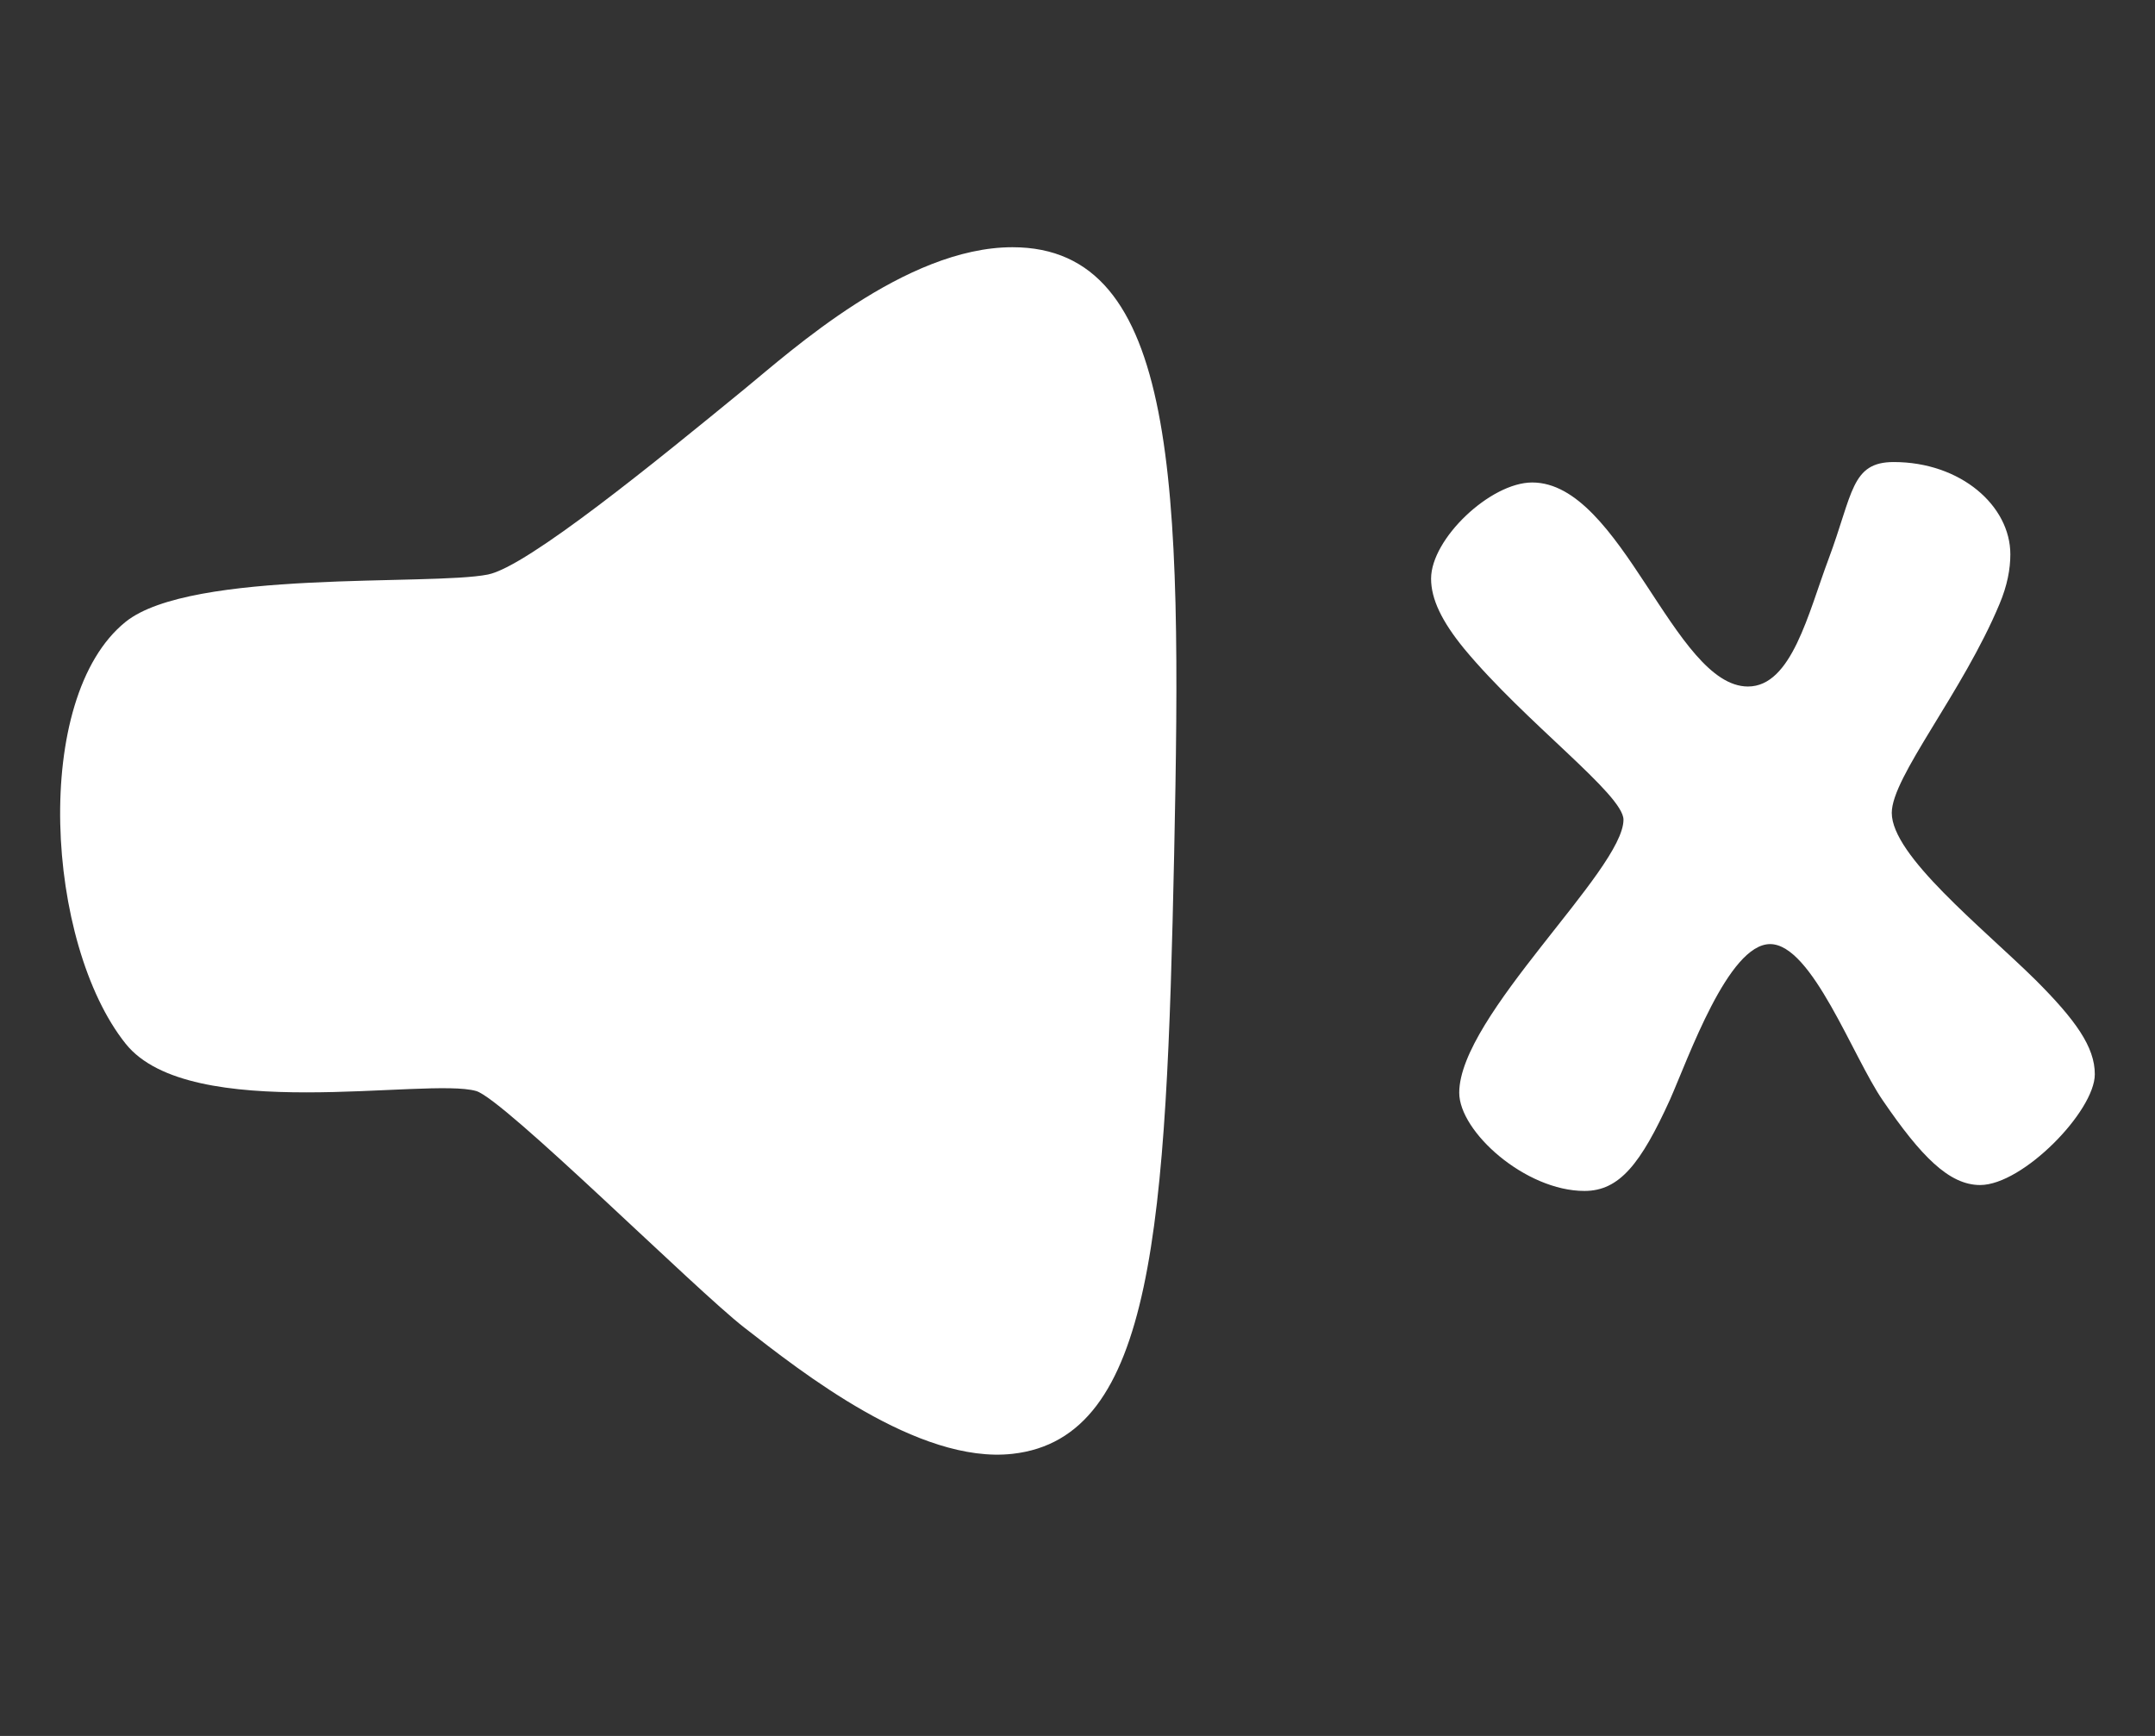
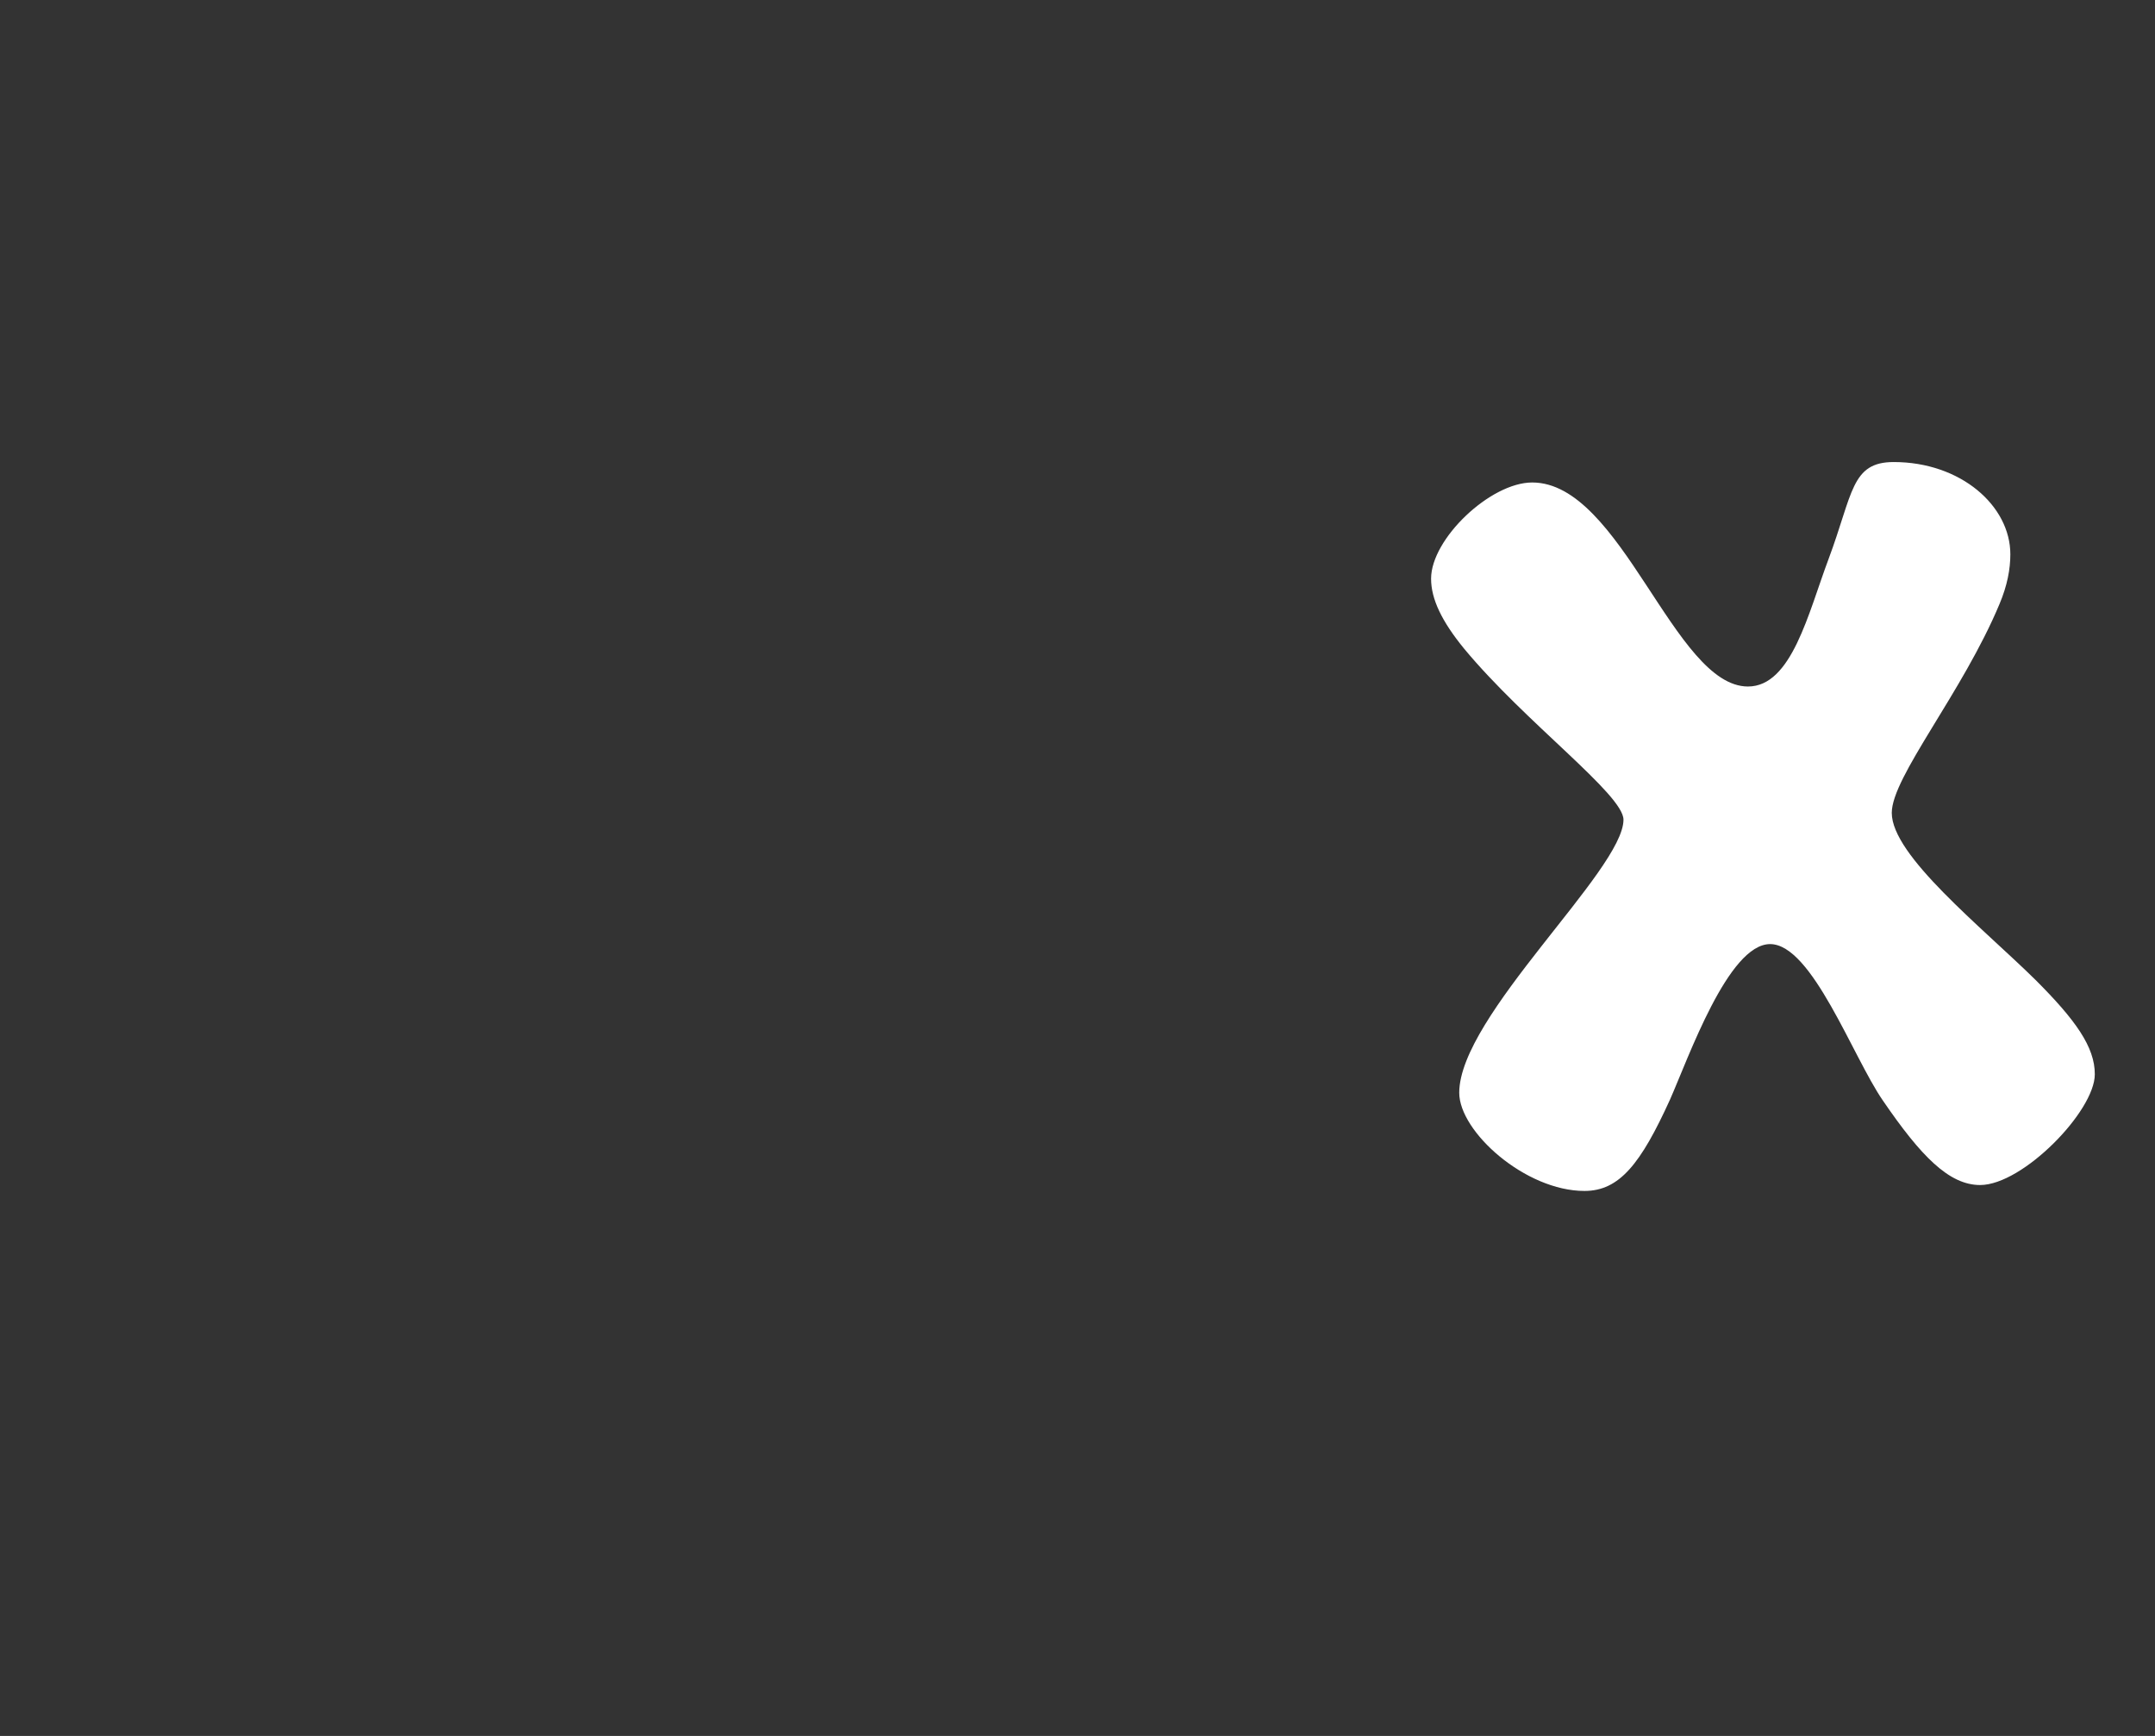
<svg xmlns="http://www.w3.org/2000/svg" version="1.1" id="Layer_1" x="0px" y="0px" width="45.543px" height="36.688px" viewBox="0 0 45.543 36.688" enable-background="new 0 0 45.543 36.688" xml:space="preserve">
  <rect x="0" y="0" width="45.543" height="36.688" fill="#333333" stroke="none" />
  <g>
    <path fill="#FFFFFF" d="M43.019,20.711c-1.149-1.131-3.039-2.629-3.039-3.532c0-0.76,1.498-2.546,2.278-4.416   c0.164-0.39,0.228-0.739,0.228-1.047c0-1.027-1.049-1.951-2.465-1.951c-0.903,0-0.86,0.667-1.374,2.042   c-0.432,1.149-0.781,2.702-1.706,2.702c-1.562,0-2.67-4.312-4.56-4.312c-0.883,0-2.137,1.19-2.137,2.033   c0,0.432,0.227,0.903,0.698,1.479c1.294,1.562,3.368,3.082,3.368,3.615c0,1.067-3.471,4.147-3.471,5.771   c0,0.822,1.396,2.075,2.647,2.075c0.74,0,1.191-0.576,1.808-1.932c0.391-0.884,1.231-3.285,2.115-3.285   c0.885,0,1.746,2.383,2.383,3.306c0.801,1.171,1.396,1.786,2.055,1.786c0.902,0,2.424-1.562,2.424-2.34   C44.273,22.127,43.861,21.553,43.019,20.711z" />
-     <path fill="#FFFFFF" d="M21.397,5.225c-2.267,0-4.686,2.197-5.667,3c-1.833,1.5-4.583,3.75-5.417,3.917   c-1.215,0.243-6.272-0.114-7.658,1c-1.995,1.606-1.69,6.799,0,8.916c1.362,1.707,6.366,0.703,7.408,1   c0.583,0.168,4.632,4.197,5.667,5c1.207,0.938,3.672,2.89,5.667,2.668c3-0.334,3.25-4.834,3.417-12.668   C24.98,10.225,24.898,5.225,21.397,5.225z" />
  </g>
</svg>